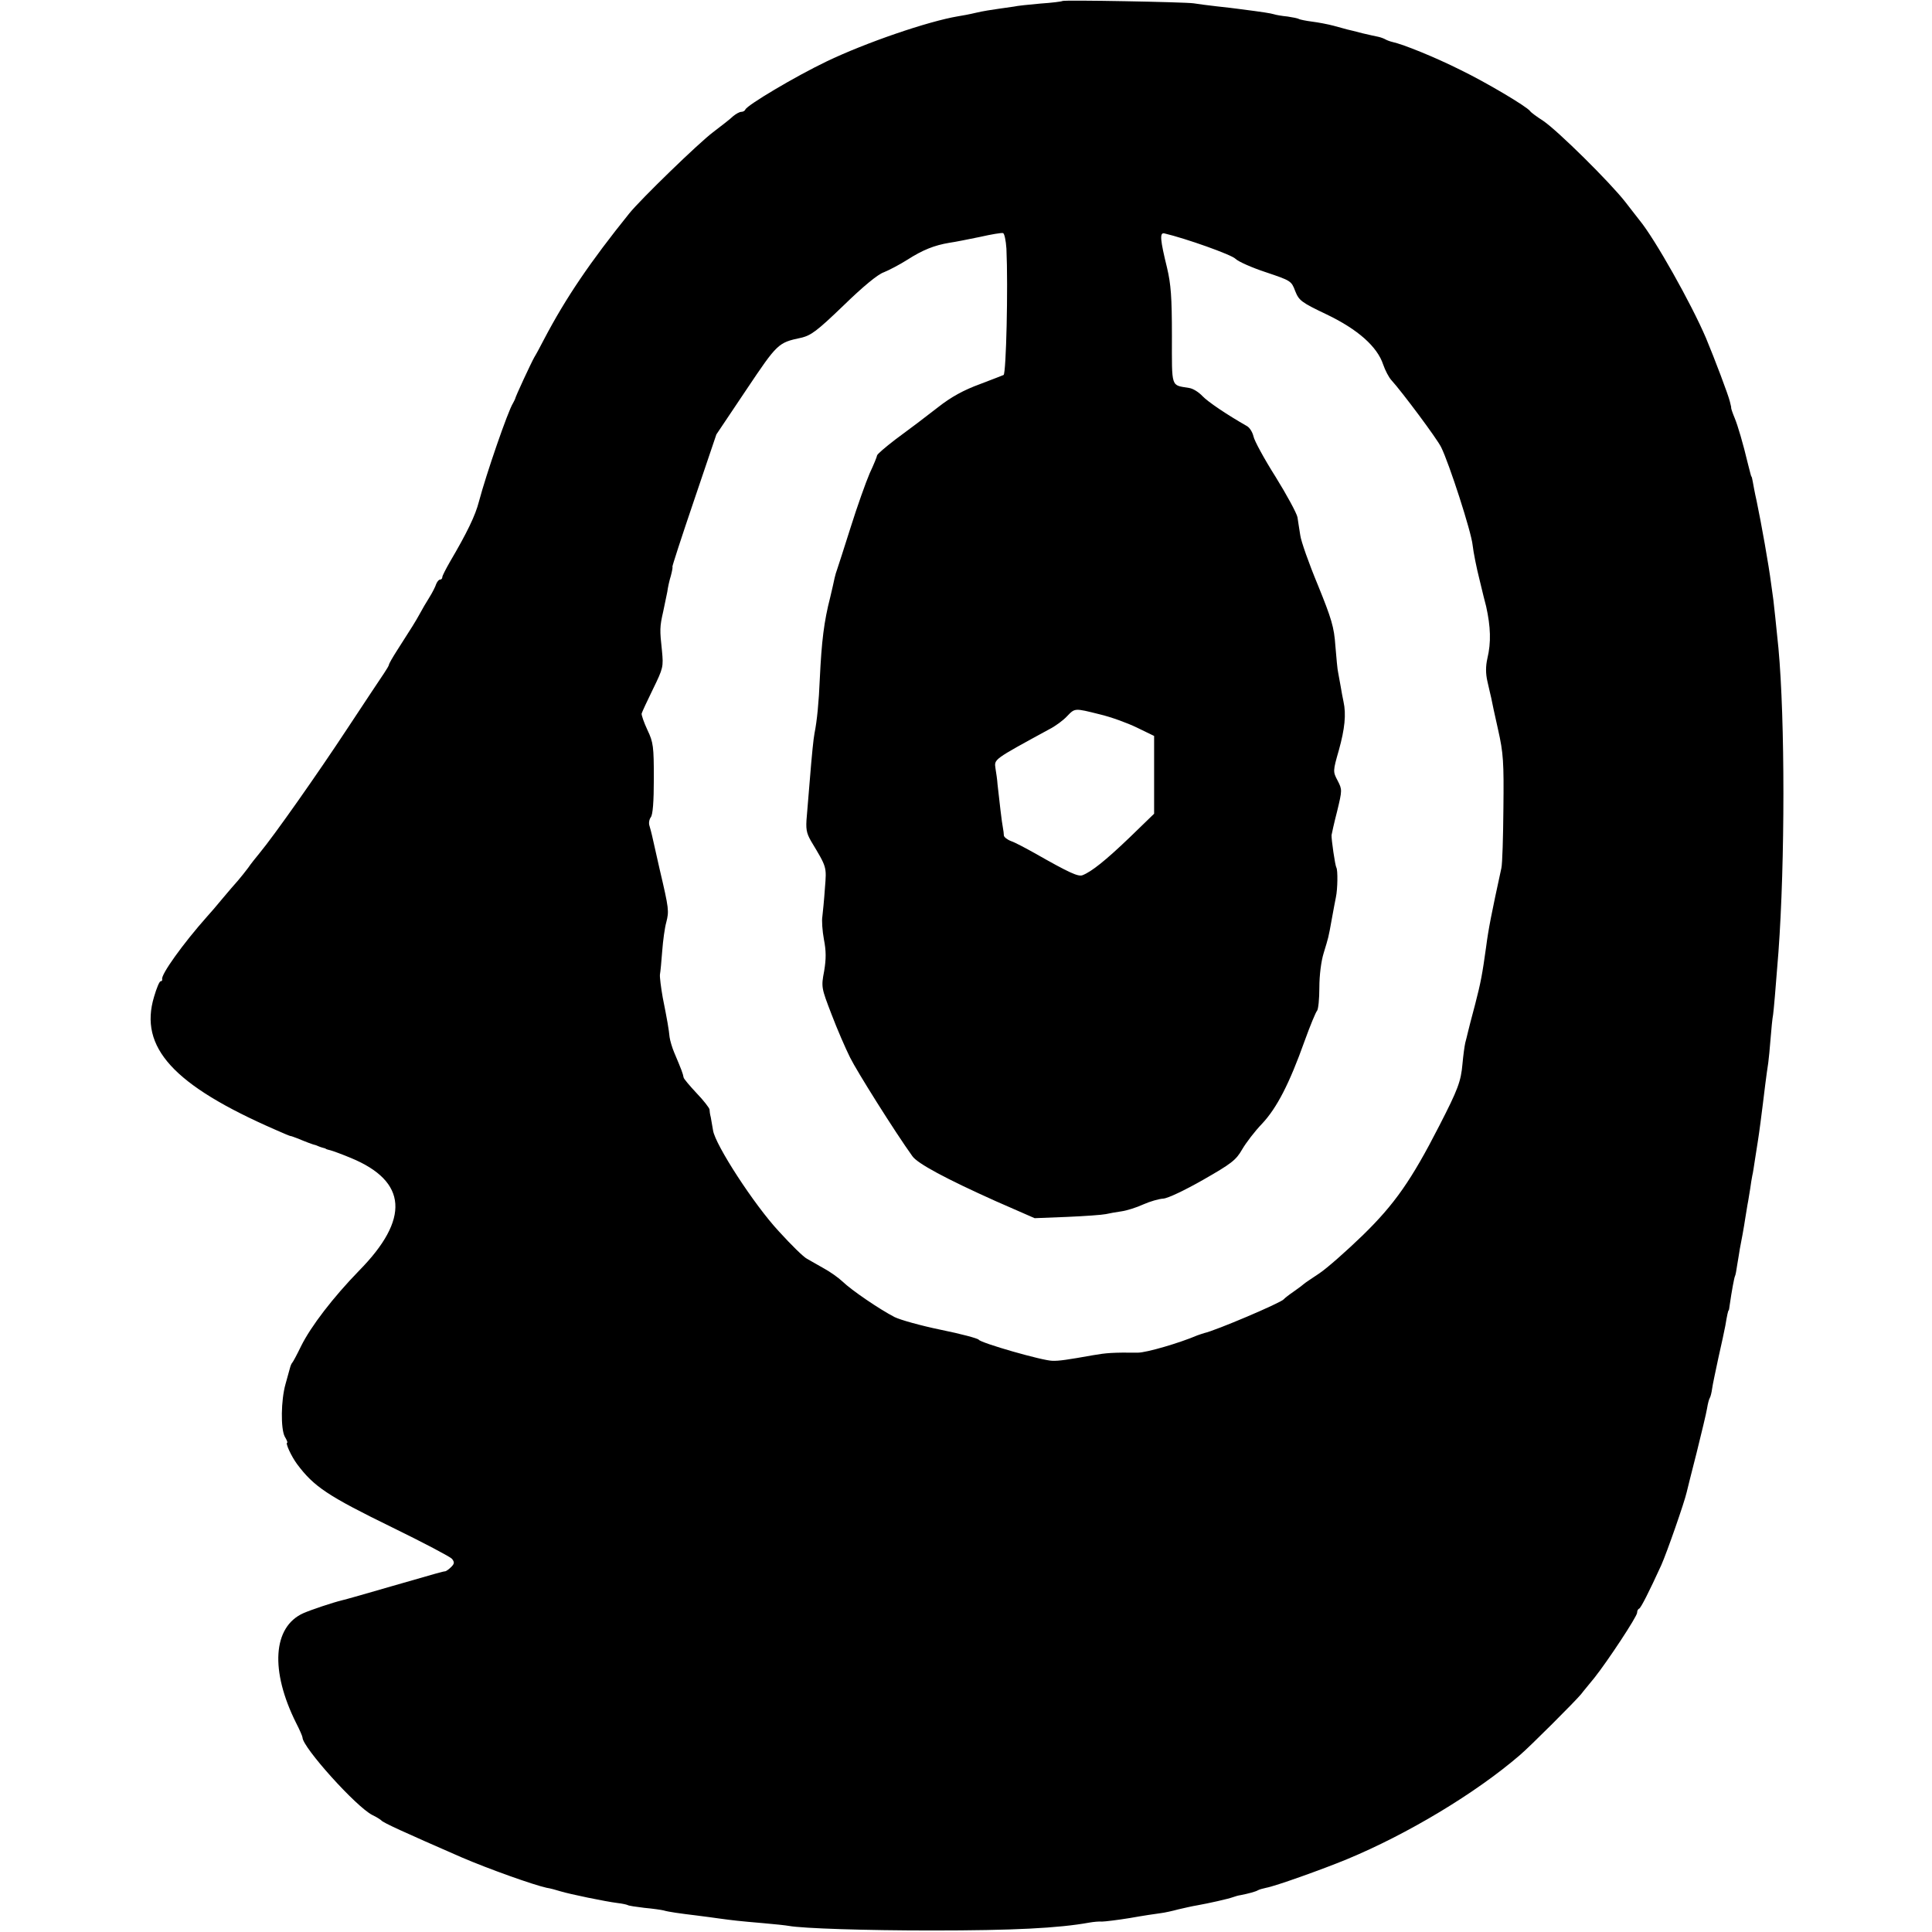
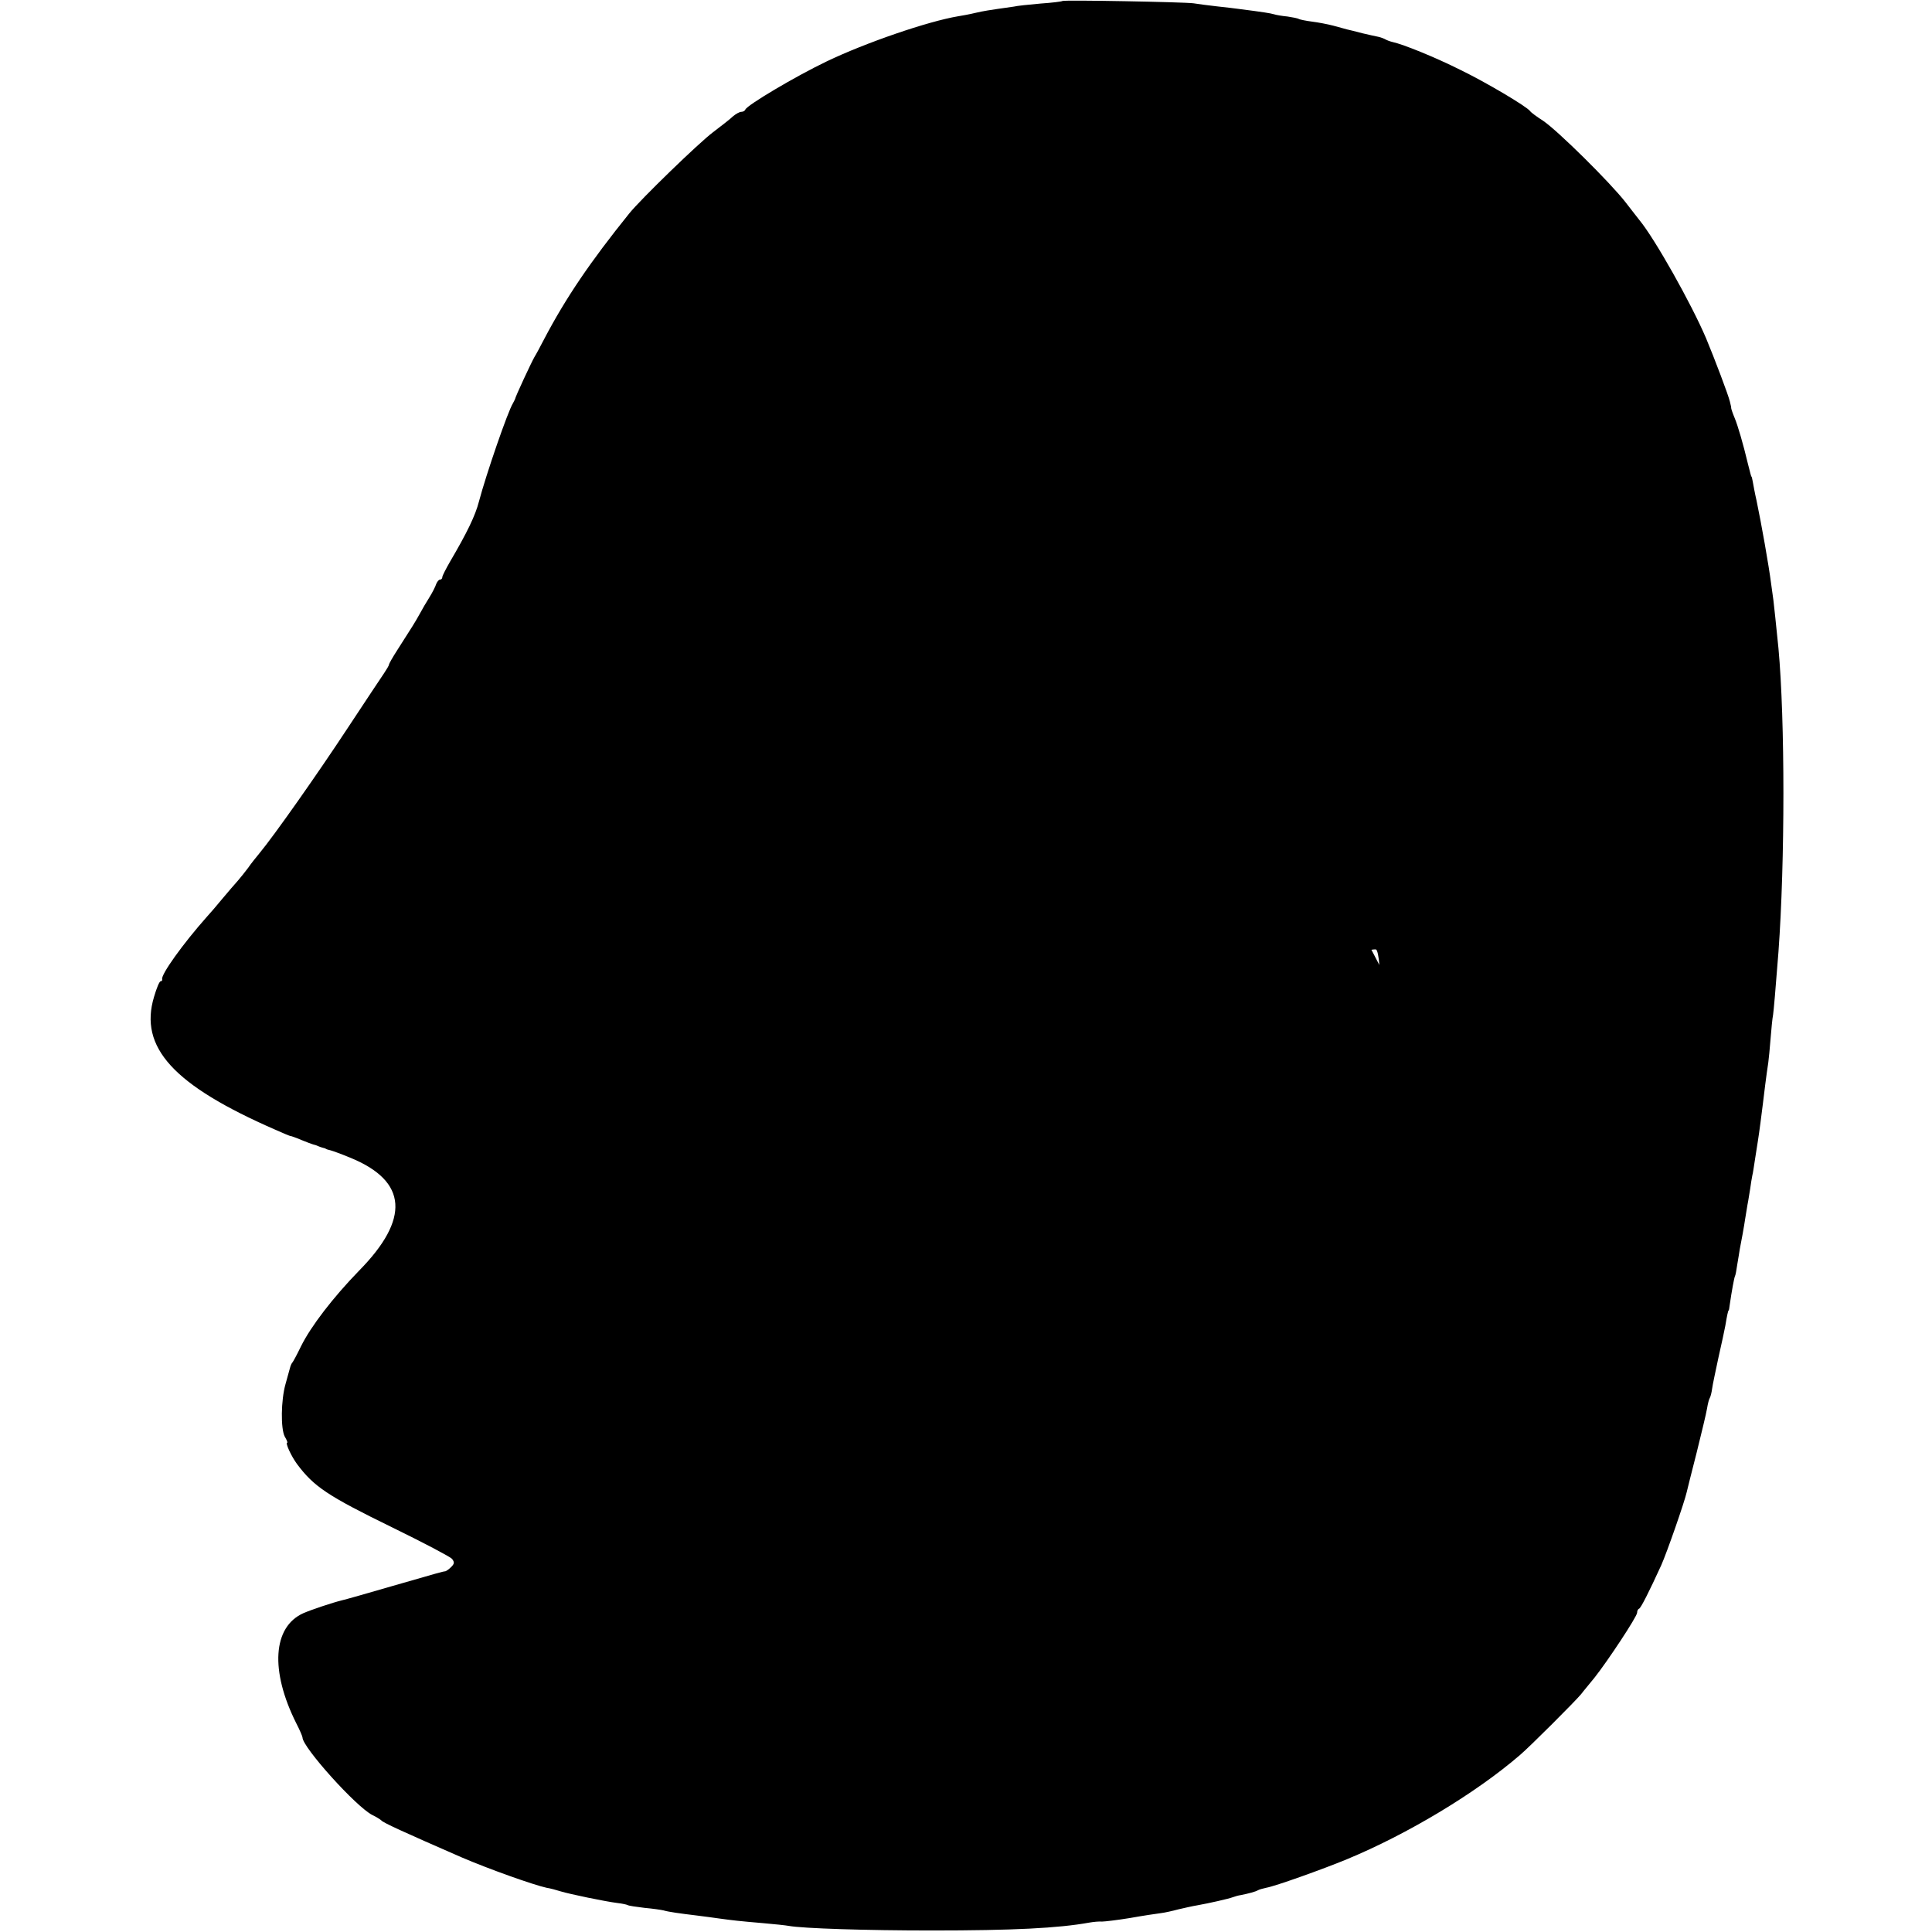
<svg xmlns="http://www.w3.org/2000/svg" version="1.0" width="760pt" height="760pt" viewBox="0 0 760 760" preserveAspectRatio="xMidYMid meet">
  <g transform="translate(0,760) scale(0.1,-0.1)" fill="#000000" stroke="none">
-     <path d="M4179 7596 c-2 -2 -41 -7 -86 -10 -46 -4 -93 -9 -105 -12 -13 -2 -41 -6 -63 -9 -22 -3 -60 -9 -85 -15 -25 -6 -57 -12 -71 -14 -119 -20 -364 -104 -518 -178 -123 -59 -313 -172 -319 -189 -2 -5 -9 -9 -16 -9 -7 0 -21 -8 -32 -17 -10 -10 -46 -38 -79 -63 -56 -42 -286 -265 -330 -320 -153 -190 -249 -331 -335 -495 -14 -27 -31 -59 -38 -70 -12 -21 -75 -156 -76 -165 -1 -3 -5 -10 -8 -16 -20 -31 -106 -281 -134 -387 -14 -55 -47 -123 -114 -237 -16 -28 -30 -55 -30 -60 0 -6 -4 -10 -9 -10 -5 0 -11 -8 -15 -17 -3 -10 -15 -34 -27 -53 -12 -19 -29 -48 -38 -65 -17 -31 -31 -53 -88 -142 -18 -28 -33 -54 -33 -58 0 -3 -9 -18 -19 -33 -10 -15 -75 -112 -144 -217 -117 -178 -288 -421 -346 -491 -14 -17 -35 -43 -45 -58 -11 -15 -29 -37 -40 -50 -12 -13 -39 -45 -61 -71 -22 -27 -49 -58 -60 -70 -96 -108 -183 -230 -177 -247 1 -5 -2 -8 -6 -8 -5 0 -16 -27 -26 -61 -60 -199 76 -348 477 -523 31 -14 58 -25 60 -25 1 1 13 -4 27 -9 31 -13 62 -25 73 -27 4 -2 9 -4 12 -5 3 -1 10 -4 15 -5 6 -1 11 -3 13 -5 1 -1 9 -3 17 -5 8 -2 44 -15 80 -30 223 -92 233 -240 32 -444 -101 -104 -189 -218 -228 -297 -16 -33 -31 -61 -34 -64 -3 -3 -7 -12 -9 -20 -2 -8 -10 -37 -18 -65 -18 -64 -19 -175 -3 -206 8 -13 12 -24 10 -24 -9 0 16 -54 39 -85 66 -88 119 -124 375 -249 121 -59 227 -115 234 -123 10 -13 10 -19 -3 -32 -9 -9 -19 -16 -23 -17 -11 -1 -28 -6 -212 -59 -96 -28 -184 -53 -194 -55 -37 -9 -121 -37 -153 -51 -120 -54 -131 -226 -28 -432 14 -27 25 -53 25 -57 0 -38 211 -273 275 -305 17 -8 32 -18 35 -21 7 -9 86 -45 315 -145 107 -46 284 -109 335 -120 14 -2 39 -9 55 -14 36 -11 176 -40 224 -46 18 -2 36 -6 40 -8 4 -3 34 -7 66 -11 33 -3 67 -8 75 -10 20 -6 64 -12 130 -20 30 -4 71 -9 90 -12 51 -7 76 -10 170 -18 47 -4 93 -9 103 -11 56 -10 301 -18 562 -18 320 0 499 9 620 31 17 3 39 5 50 4 11 0 61 6 110 14 50 9 104 17 120 19 17 2 48 9 70 15 22 5 56 13 75 16 45 8 121 25 140 32 8 3 22 7 30 8 31 6 60 14 68 19 5 3 19 7 33 10 35 6 220 72 317 112 239 99 507 260 681 410 40 34 219 213 241 240 8 11 32 39 52 64 51 64 168 241 168 256 0 7 3 14 8 16 7 3 39 66 87 171 23 52 91 247 100 287 2 8 19 78 39 155 19 77 38 155 41 174 3 19 8 38 11 42 3 5 7 21 9 36 2 16 14 71 25 123 12 52 24 109 27 125 7 42 11 60 13 60 1 0 3 9 4 20 8 56 18 110 21 115 2 3 6 24 9 46 4 22 8 49 10 61 5 24 17 90 21 118 2 11 6 36 9 55 4 19 8 49 11 65 2 17 6 39 8 50 3 11 7 41 11 66 4 25 9 57 11 70 5 30 16 116 20 149 3 26 14 116 21 160 2 14 6 56 9 94 3 38 7 80 10 95 3 23 9 92 21 246 26 355 26 913 0 1195 -10 99 -17 166 -20 190 -2 14 -6 43 -9 65 -9 71 -38 234 -57 325 -7 30 -13 64 -15 75 -2 11 -4 20 -5 20 -1 0 -3 7 -5 15 -2 8 -6 24 -9 35 -19 80 -40 151 -52 180 -8 19 -14 37 -14 40 0 3 0 6 -1 8 0 1 -2 9 -4 17 -6 26 -61 171 -94 250 -58 136 -201 390 -261 463 -5 7 -31 39 -56 72 -60 77 -266 281 -324 320 -25 16 -48 33 -51 38 -13 18 -173 113 -274 162 -100 50 -223 100 -268 110 -9 2 -22 7 -27 10 -5 3 -18 8 -27 10 -10 2 -38 8 -63 14 -25 7 -52 13 -60 15 -8 2 -33 9 -55 15 -23 6 -60 13 -84 16 -24 3 -47 8 -51 10 -4 3 -25 7 -45 10 -21 2 -45 6 -54 9 -14 4 -38 8 -139 21 -12 2 -50 6 -85 10 -34 4 -75 9 -92 12 -36 5 -511 14 -516 9z m-220 -974 c7 -153 -1 -488 -11 -497 -2 -1 -43 -17 -93 -36 -63 -23 -113 -50 -165 -91 -87 -67 -75 -58 -168 -127 -39 -30 -72 -58 -72 -63 0 -4 -13 -36 -29 -70 -15 -35 -49 -130 -75 -213 -26 -82 -50 -157 -53 -165 -3 -8 -8 -24 -10 -34 -2 -11 -10 -45 -17 -75 -25 -97 -34 -174 -41 -319 -4 -96 -11 -167 -21 -217 -4 -21 -10 -78 -19 -190 -3 -38 -8 -98 -11 -133 -5 -53 -2 -68 16 -100 63 -105 62 -100 55 -186 -3 -45 -8 -94 -10 -111 -3 -16 0 -57 6 -90 9 -46 9 -77 1 -125 -12 -63 -11 -66 29 -170 22 -58 55 -134 73 -170 26 -53 176 -292 245 -388 20 -29 132 -89 328 -177 l153 -67 127 5 c71 3 139 8 153 11 13 3 41 8 62 11 21 3 59 15 85 27 27 12 62 22 79 23 18 1 85 33 157 74 110 63 129 77 153 119 15 26 50 72 79 102 58 62 107 157 167 325 22 61 44 114 49 119 5 6 9 47 9 91 0 48 7 104 17 136 19 63 18 56 32 134 6 33 13 71 16 85 7 32 8 107 2 117 -5 8 -20 111 -19 128 1 6 10 48 22 94 20 83 20 85 2 120 -19 36 -19 37 5 121 23 83 29 140 18 190 -3 14 -8 40 -11 59 -3 18 -8 43 -10 55 -3 11 -7 59 -11 106 -5 73 -15 106 -69 239 -35 84 -66 172 -69 195 -4 22 -8 54 -11 71 -3 16 -42 88 -86 159 -45 71 -84 143 -87 159 -4 17 -15 35 -26 41 -79 45 -153 95 -175 118 -14 15 -37 30 -53 32 -72 12 -67 -3 -67 205 0 153 -4 203 -19 267 -27 110 -30 140 -11 136 85 -20 265 -84 280 -100 11 -11 65 -35 120 -53 98 -33 100 -34 115 -74 15 -37 23 -44 124 -92 123 -59 199 -127 222 -197 8 -23 22 -50 32 -61 42 -46 180 -231 196 -264 31 -62 119 -333 124 -386 3 -27 15 -88 27 -135 11 -47 23 -94 26 -105 18 -81 20 -142 5 -205 -7 -31 -7 -59 0 -90 6 -25 12 -54 15 -65 2 -11 14 -68 27 -125 21 -93 23 -128 21 -310 -1 -113 -4 -218 -8 -235 -39 -179 -51 -240 -60 -310 -15 -108 -21 -140 -43 -225 -14 -52 -27 -103 -29 -112 -2 -10 -7 -28 -10 -40 -3 -13 -8 -50 -11 -83 -6 -69 -18 -101 -91 -243 -110 -215 -176 -309 -301 -431 -64 -62 -141 -130 -171 -150 -30 -20 -57 -38 -60 -41 -3 -3 -21 -17 -40 -30 -19 -13 -37 -27 -40 -31 -11 -14 -270 -124 -313 -133 -6 -2 -19 -6 -27 -9 -70 -30 -200 -68 -234 -68 -99 1 -124 -1 -176 -10 -101 -18 -135 -23 -160 -22 -38 0 -282 70 -290 83 -3 5 -70 23 -149 39 -78 16 -160 39 -182 50 -60 31 -170 106 -205 140 -17 16 -50 39 -74 52 -23 13 -53 30 -65 37 -13 6 -63 55 -111 108 -97 104 -250 340 -259 397 -3 17 -7 41 -9 52 -3 11 -5 25 -5 31 -1 6 -23 35 -51 64 -27 29 -51 57 -51 62 -3 16 -7 27 -37 98 -8 19 -16 46 -18 60 -3 31 -9 66 -27 156 -7 40 -12 80 -11 90 2 11 6 52 9 93 3 41 10 92 16 113 11 44 11 51 -26 208 -14 63 -28 123 -30 133 -2 10 -7 27 -10 38 -4 11 -1 26 5 34 8 10 12 61 12 152 0 126 -2 143 -25 191 -14 30 -24 59 -23 65 2 7 22 50 45 97 40 82 41 87 35 150 -9 82 -9 94 5 155 6 28 13 62 16 77 2 16 8 44 14 63 5 19 8 35 6 35 -2 0 36 117 85 261 l88 260 118 176 c122 182 125 185 214 204 40 9 63 26 168 127 76 74 135 123 159 131 20 8 62 30 92 49 61 39 106 57 166 67 22 3 76 14 120 23 44 10 85 17 91 15 5 -2 11 -29 13 -61z m367 -1832 c43 -10 109 -34 146 -52 l68 -33 0 -153 0 -153 -97 -94 c-94 -90 -149 -134 -185 -148 -17 -6 -51 9 -188 87 -36 20 -77 42 -92 47 -16 6 -28 16 -29 22 0 7 -2 21 -4 32 -4 19 -14 106 -21 170 -1 17 -5 44 -8 62 -5 37 -11 33 211 154 24 12 55 35 70 51 32 33 29 33 129 8z" />
+     <path d="M4179 7596 c-2 -2 -41 -7 -86 -10 -46 -4 -93 -9 -105 -12 -13 -2 -41 -6 -63 -9 -22 -3 -60 -9 -85 -15 -25 -6 -57 -12 -71 -14 -119 -20 -364 -104 -518 -178 -123 -59 -313 -172 -319 -189 -2 -5 -9 -9 -16 -9 -7 0 -21 -8 -32 -17 -10 -10 -46 -38 -79 -63 -56 -42 -286 -265 -330 -320 -153 -190 -249 -331 -335 -495 -14 -27 -31 -59 -38 -70 -12 -21 -75 -156 -76 -165 -1 -3 -5 -10 -8 -16 -20 -31 -106 -281 -134 -387 -14 -55 -47 -123 -114 -237 -16 -28 -30 -55 -30 -60 0 -6 -4 -10 -9 -10 -5 0 -11 -8 -15 -17 -3 -10 -15 -34 -27 -53 -12 -19 -29 -48 -38 -65 -17 -31 -31 -53 -88 -142 -18 -28 -33 -54 -33 -58 0 -3 -9 -18 -19 -33 -10 -15 -75 -112 -144 -217 -117 -178 -288 -421 -346 -491 -14 -17 -35 -43 -45 -58 -11 -15 -29 -37 -40 -50 -12 -13 -39 -45 -61 -71 -22 -27 -49 -58 -60 -70 -96 -108 -183 -230 -177 -247 1 -5 -2 -8 -6 -8 -5 0 -16 -27 -26 -61 -60 -199 76 -348 477 -523 31 -14 58 -25 60 -25 1 1 13 -4 27 -9 31 -13 62 -25 73 -27 4 -2 9 -4 12 -5 3 -1 10 -4 15 -5 6 -1 11 -3 13 -5 1 -1 9 -3 17 -5 8 -2 44 -15 80 -30 223 -92 233 -240 32 -444 -101 -104 -189 -218 -228 -297 -16 -33 -31 -61 -34 -64 -3 -3 -7 -12 -9 -20 -2 -8 -10 -37 -18 -65 -18 -64 -19 -175 -3 -206 8 -13 12 -24 10 -24 -9 0 16 -54 39 -85 66 -88 119 -124 375 -249 121 -59 227 -115 234 -123 10 -13 10 -19 -3 -32 -9 -9 -19 -16 -23 -17 -11 -1 -28 -6 -212 -59 -96 -28 -184 -53 -194 -55 -37 -9 -121 -37 -153 -51 -120 -54 -131 -226 -28 -432 14 -27 25 -53 25 -57 0 -38 211 -273 275 -305 17 -8 32 -18 35 -21 7 -9 86 -45 315 -145 107 -46 284 -109 335 -120 14 -2 39 -9 55 -14 36 -11 176 -40 224 -46 18 -2 36 -6 40 -8 4 -3 34 -7 66 -11 33 -3 67 -8 75 -10 20 -6 64 -12 130 -20 30 -4 71 -9 90 -12 51 -7 76 -10 170 -18 47 -4 93 -9 103 -11 56 -10 301 -18 562 -18 320 0 499 9 620 31 17 3 39 5 50 4 11 0 61 6 110 14 50 9 104 17 120 19 17 2 48 9 70 15 22 5 56 13 75 16 45 8 121 25 140 32 8 3 22 7 30 8 31 6 60 14 68 19 5 3 19 7 33 10 35 6 220 72 317 112 239 99 507 260 681 410 40 34 219 213 241 240 8 11 32 39 52 64 51 64 168 241 168 256 0 7 3 14 8 16 7 3 39 66 87 171 23 52 91 247 100 287 2 8 19 78 39 155 19 77 38 155 41 174 3 19 8 38 11 42 3 5 7 21 9 36 2 16 14 71 25 123 12 52 24 109 27 125 7 42 11 60 13 60 1 0 3 9 4 20 8 56 18 110 21 115 2 3 6 24 9 46 4 22 8 49 10 61 5 24 17 90 21 118 2 11 6 36 9 55 4 19 8 49 11 65 2 17 6 39 8 50 3 11 7 41 11 66 4 25 9 57 11 70 5 30 16 116 20 149 3 26 14 116 21 160 2 14 6 56 9 94 3 38 7 80 10 95 3 23 9 92 21 246 26 355 26 913 0 1195 -10 99 -17 166 -20 190 -2 14 -6 43 -9 65 -9 71 -38 234 -57 325 -7 30 -13 64 -15 75 -2 11 -4 20 -5 20 -1 0 -3 7 -5 15 -2 8 -6 24 -9 35 -19 80 -40 151 -52 180 -8 19 -14 37 -14 40 0 3 0 6 -1 8 0 1 -2 9 -4 17 -6 26 -61 171 -94 250 -58 136 -201 390 -261 463 -5 7 -31 39 -56 72 -60 77 -266 281 -324 320 -25 16 -48 33 -51 38 -13 18 -173 113 -274 162 -100 50 -223 100 -268 110 -9 2 -22 7 -27 10 -5 3 -18 8 -27 10 -10 2 -38 8 -63 14 -25 7 -52 13 -60 15 -8 2 -33 9 -55 15 -23 6 -60 13 -84 16 -24 3 -47 8 -51 10 -4 3 -25 7 -45 10 -21 2 -45 6 -54 9 -14 4 -38 8 -139 21 -12 2 -50 6 -85 10 -34 4 -75 9 -92 12 -36 5 -511 14 -516 9z m-220 -974 c7 -153 -1 -488 -11 -497 -2 -1 -43 -17 -93 -36 -63 -23 -113 -50 -165 -91 -87 -67 -75 -58 -168 -127 -39 -30 -72 -58 -72 -63 0 -4 -13 -36 -29 -70 -15 -35 -49 -130 -75 -213 -26 -82 -50 -157 -53 -165 -3 -8 -8 -24 -10 -34 -2 -11 -10 -45 -17 -75 -25 -97 -34 -174 -41 -319 -4 -96 -11 -167 -21 -217 -4 -21 -10 -78 -19 -190 -3 -38 -8 -98 -11 -133 -5 -53 -2 -68 16 -100 63 -105 62 -100 55 -186 -3 -45 -8 -94 -10 -111 -3 -16 0 -57 6 -90 9 -46 9 -77 1 -125 -12 -63 -11 -66 29 -170 22 -58 55 -134 73 -170 26 -53 176 -292 245 -388 20 -29 132 -89 328 -177 l153 -67 127 5 l88 260 118 176 c122 182 125 185 214 204 40 9 63 26 168 127 76 74 135 123 159 131 20 8 62 30 92 49 61 39 106 57 166 67 22 3 76 14 120 23 44 10 85 17 91 15 5 -2 11 -29 13 -61z m367 -1832 c43 -10 109 -34 146 -52 l68 -33 0 -153 0 -153 -97 -94 c-94 -90 -149 -134 -185 -148 -17 -6 -51 9 -188 87 -36 20 -77 42 -92 47 -16 6 -28 16 -29 22 0 7 -2 21 -4 32 -4 19 -14 106 -21 170 -1 17 -5 44 -8 62 -5 37 -11 33 211 154 24 12 55 35 70 51 32 33 29 33 129 8z" />
  </g>
</svg>